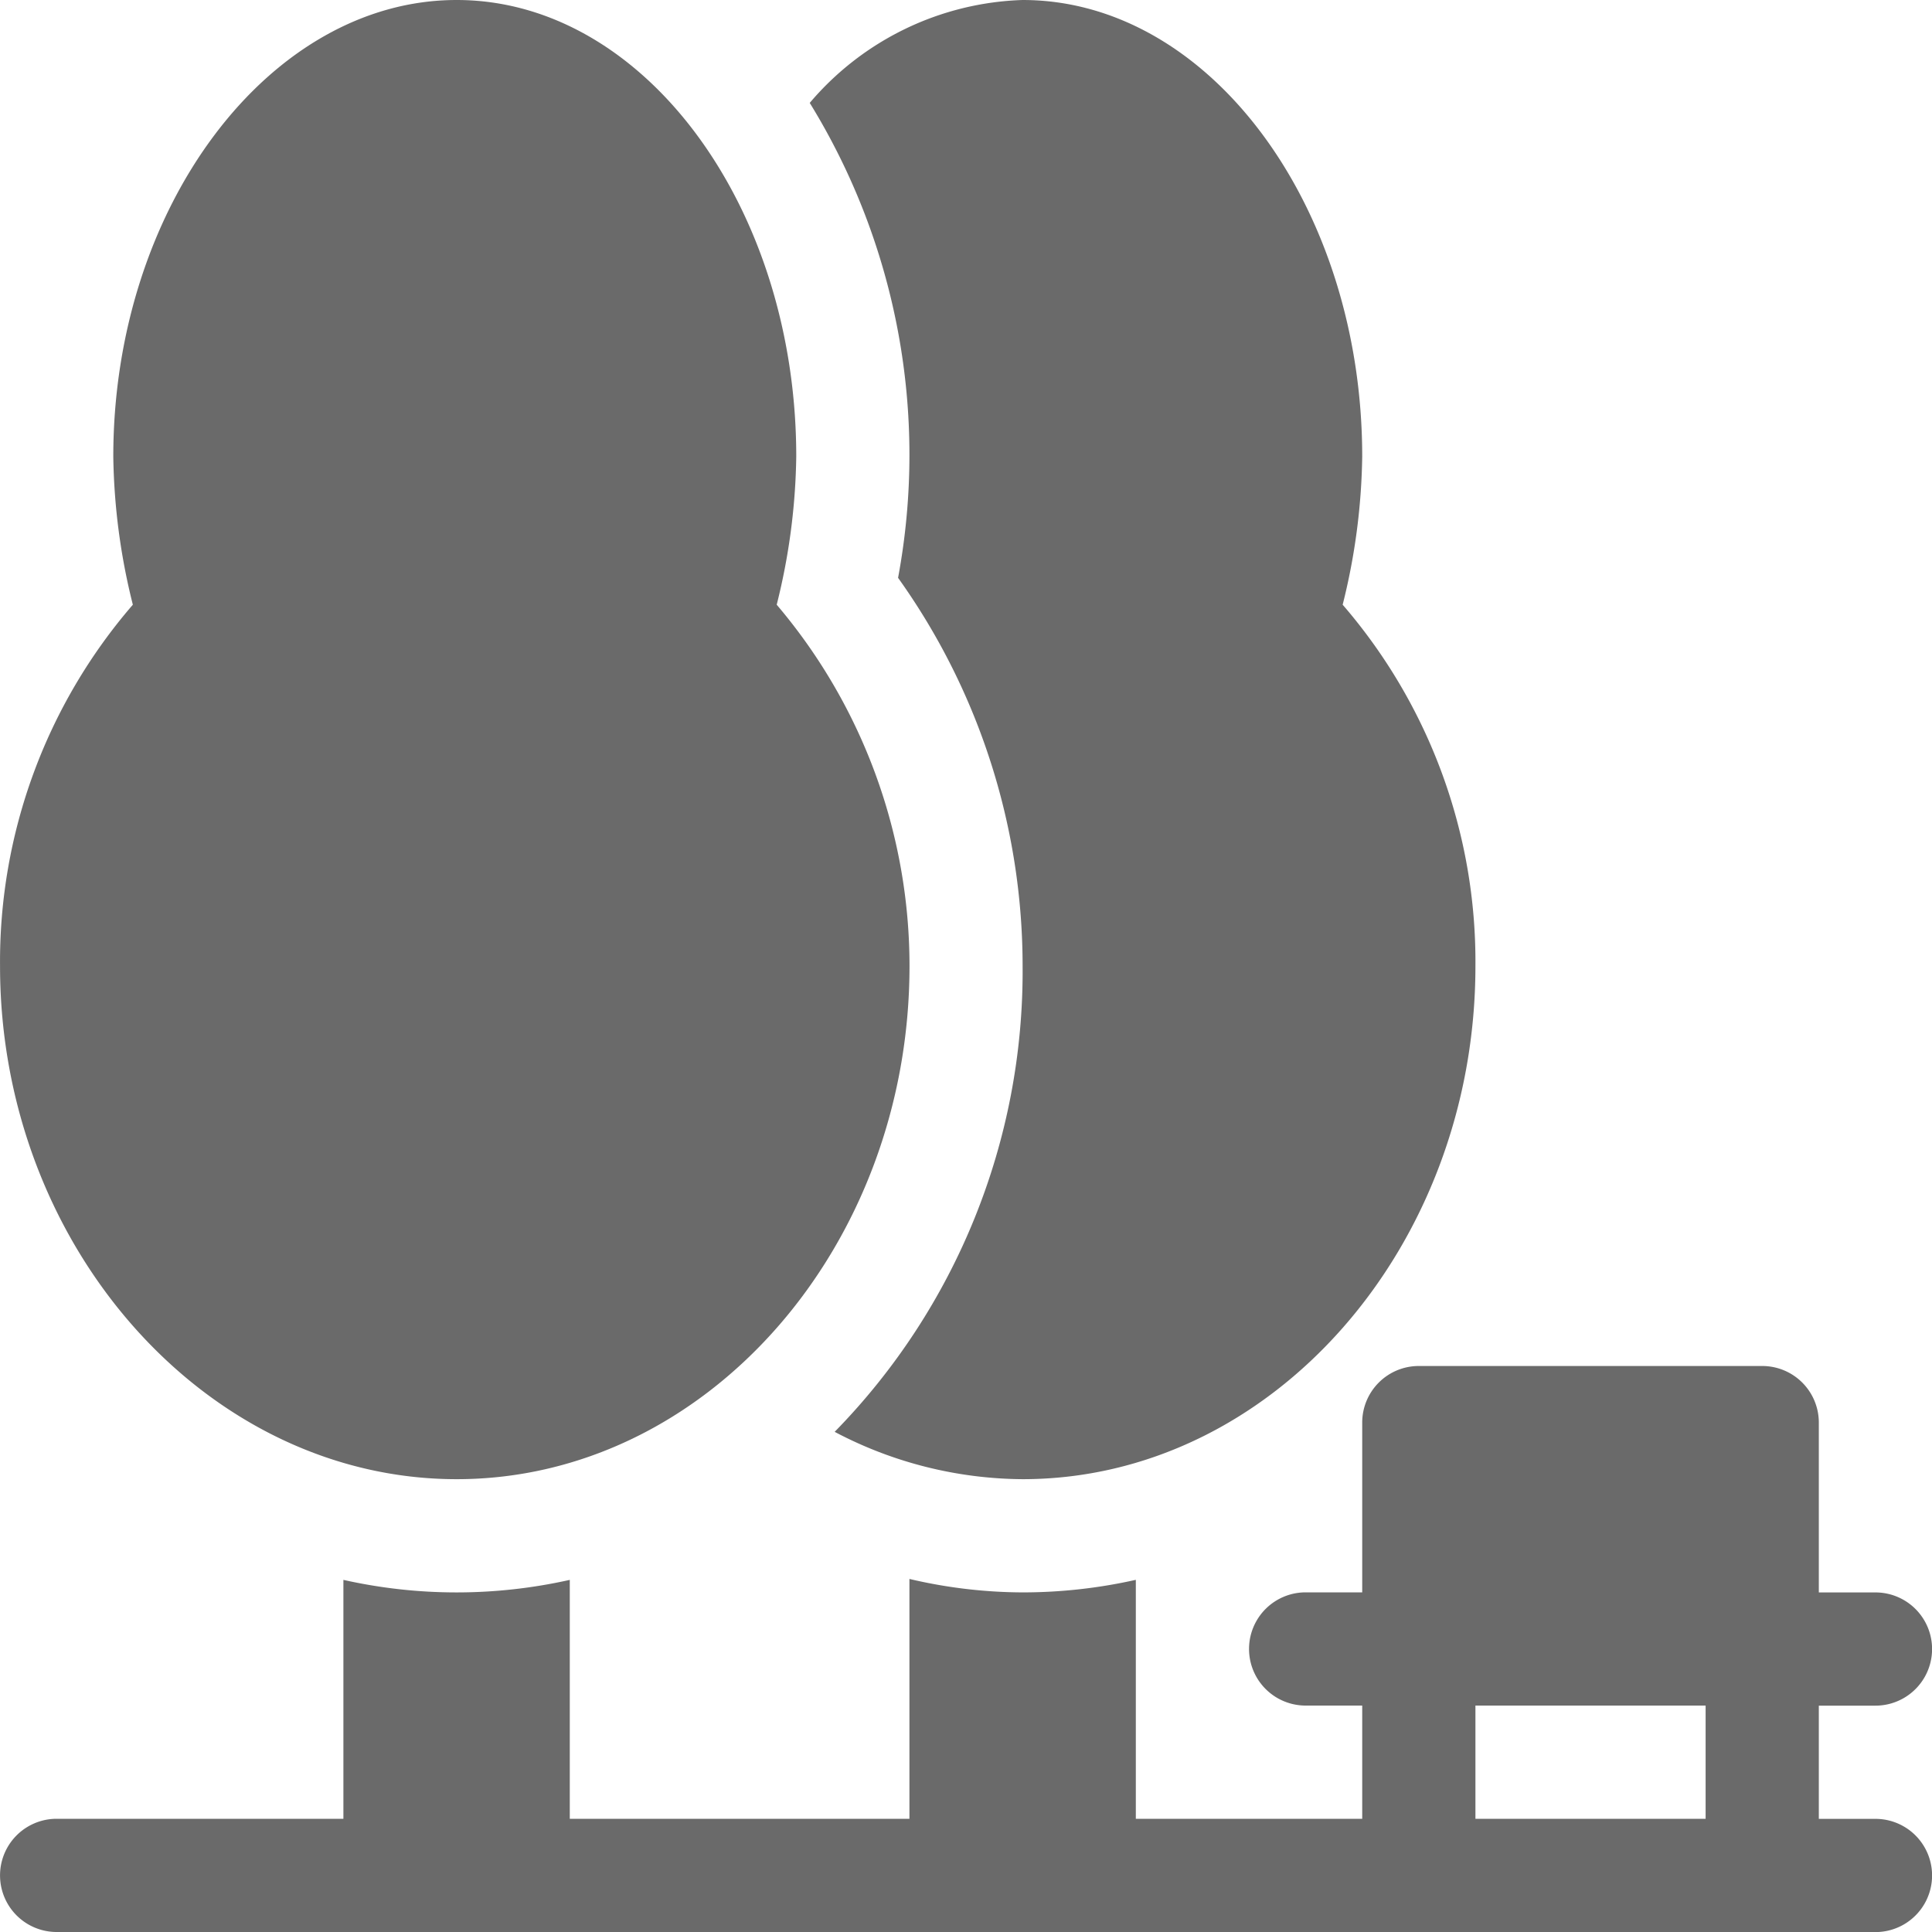
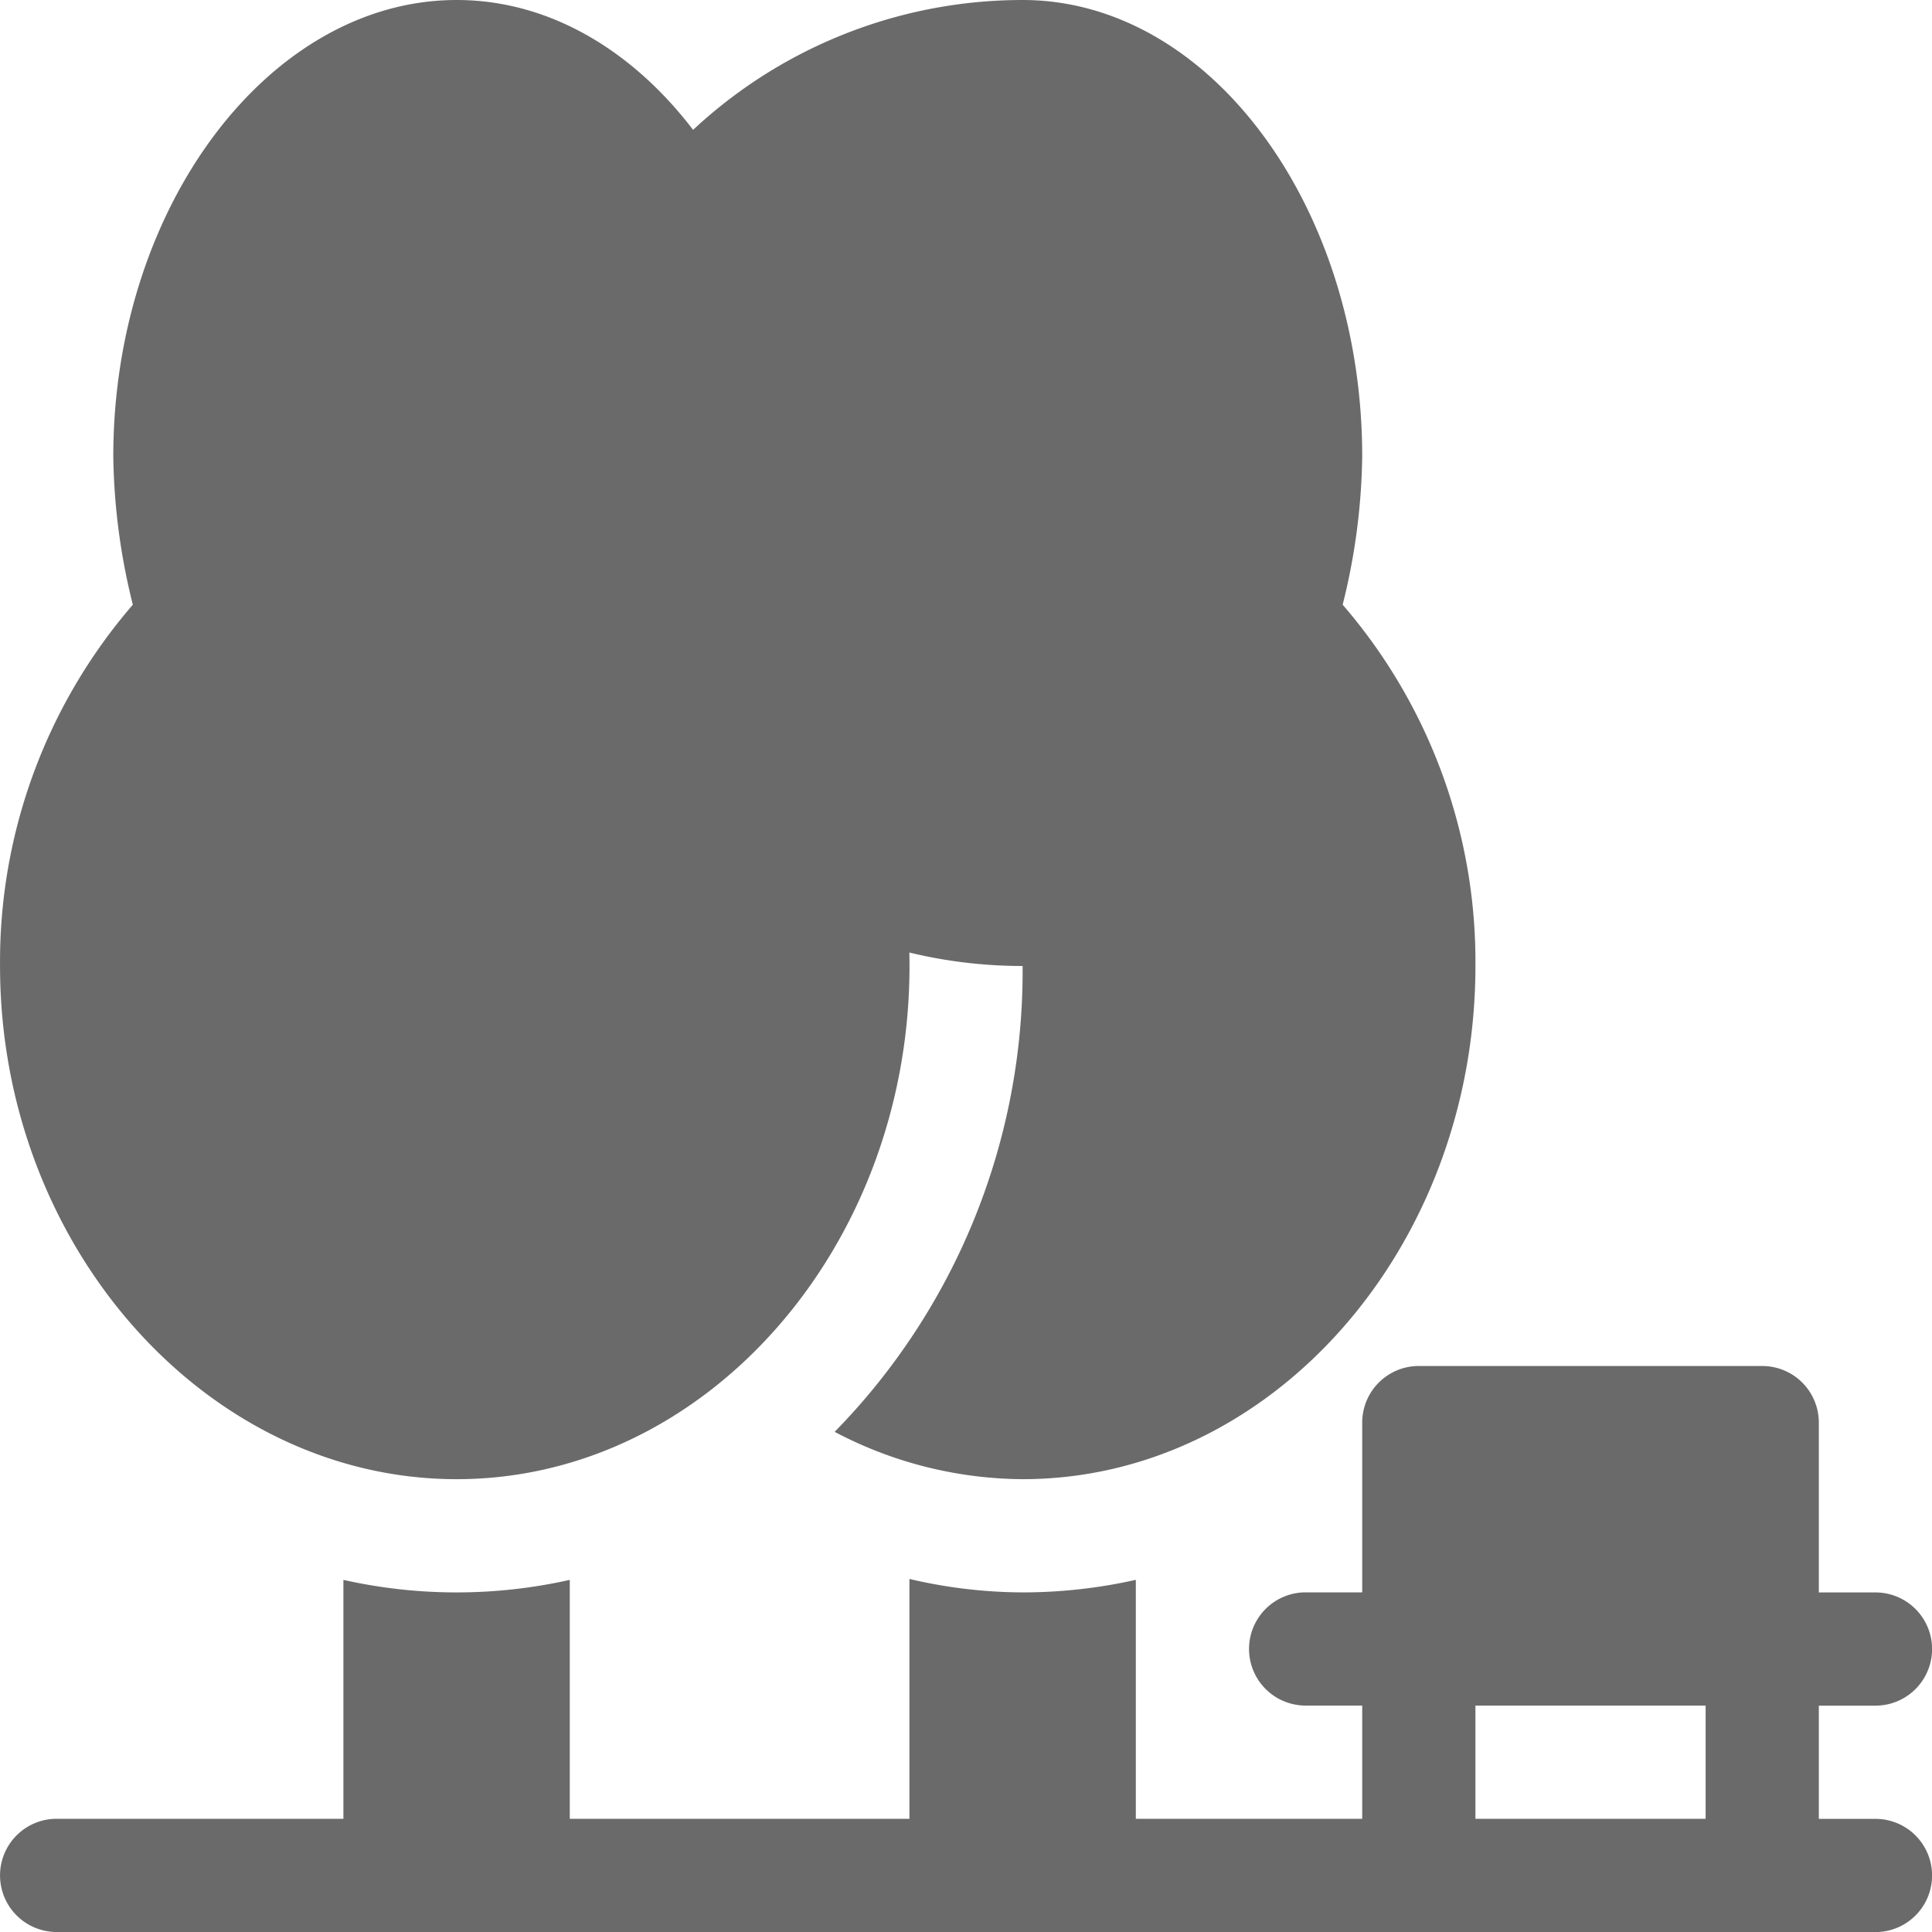
<svg xmlns="http://www.w3.org/2000/svg" width="50" height="50" viewBox="0 0 50 50">
-   <path id="Union_46" data-name="Union 46" d="M9107.465,53a1.465,1.465,0,1,1,0-2.93h7.421V43.887a13.384,13.384,0,0,0,5.859,0v6.184h8.79V43.863a12.948,12.948,0,0,0,2.929.348,13.373,13.373,0,0,0,2.93-.325v6.184h5.859v-2.93h-1.464a1.465,1.465,0,1,1,0-2.93h1.464V39.817a1.464,1.464,0,0,1,1.465-1.465h8.887a1.464,1.464,0,0,1,1.465,1.465v4.395h1.466a1.465,1.465,0,0,1,0,2.93h-1.466v2.93h1.466a1.465,1.465,0,0,1,0,2.93Zm36.718-2.93h5.957v-2.93h-5.957ZM9127.6,40.056A17.034,17.034,0,0,0,9132.464,28a17.28,17.28,0,0,0-3.223-10.046,17.368,17.368,0,0,0-2.286-12.291A7.534,7.534,0,0,1,9132.464,3c4.847,0,8.789,5.355,8.789,11.816a16.59,16.59,0,0,1-.506,3.834,14.126,14.126,0,0,1,3.436,9.35c0,7.27-5.257,13.281-11.719,13.281A10.542,10.542,0,0,1,9127.6,40.056ZM9106,28a14.124,14.124,0,0,1,3.437-9.35,16.59,16.59,0,0,1-.506-3.834c0-6.462,4.04-11.816,8.887-11.816s8.788,5.355,8.788,11.816a16.534,16.534,0,0,1-.506,3.834,14.441,14.441,0,0,1,3.437,9.35c0,7.27-5.258,13.281-11.719,13.281S9106,35.27,9106,28Z" transform="translate(-9105.999 -3)" fill="#6a6a6a" />
+   <path id="Union_46" data-name="Union 46" d="M9107.465,53a1.465,1.465,0,1,1,0-2.93h7.421V43.887a13.384,13.384,0,0,0,5.859,0v6.184h8.79V43.863a12.948,12.948,0,0,0,2.929.348,13.373,13.373,0,0,0,2.93-.325v6.184h5.859v-2.93h-1.464a1.465,1.465,0,1,1,0-2.93h1.464V39.817a1.464,1.464,0,0,1,1.465-1.465h8.887a1.464,1.464,0,0,1,1.465,1.465v4.395h1.466a1.465,1.465,0,0,1,0,2.93h-1.466v2.93h1.466a1.465,1.465,0,0,1,0,2.93Zm36.718-2.93h5.957v-2.93h-5.957ZM9127.6,40.056A17.034,17.034,0,0,0,9132.464,28A7.534,7.534,0,0,1,9132.464,3c4.847,0,8.789,5.355,8.789,11.816a16.59,16.59,0,0,1-.506,3.834,14.126,14.126,0,0,1,3.436,9.35c0,7.27-5.257,13.281-11.719,13.281A10.542,10.542,0,0,1,9127.6,40.056ZM9106,28a14.124,14.124,0,0,1,3.437-9.35,16.59,16.59,0,0,1-.506-3.834c0-6.462,4.04-11.816,8.887-11.816s8.788,5.355,8.788,11.816a16.534,16.534,0,0,1-.506,3.834,14.441,14.441,0,0,1,3.437,9.35c0,7.27-5.258,13.281-11.719,13.281S9106,35.27,9106,28Z" transform="translate(-9105.999 -3)" fill="#6a6a6a" />
</svg>